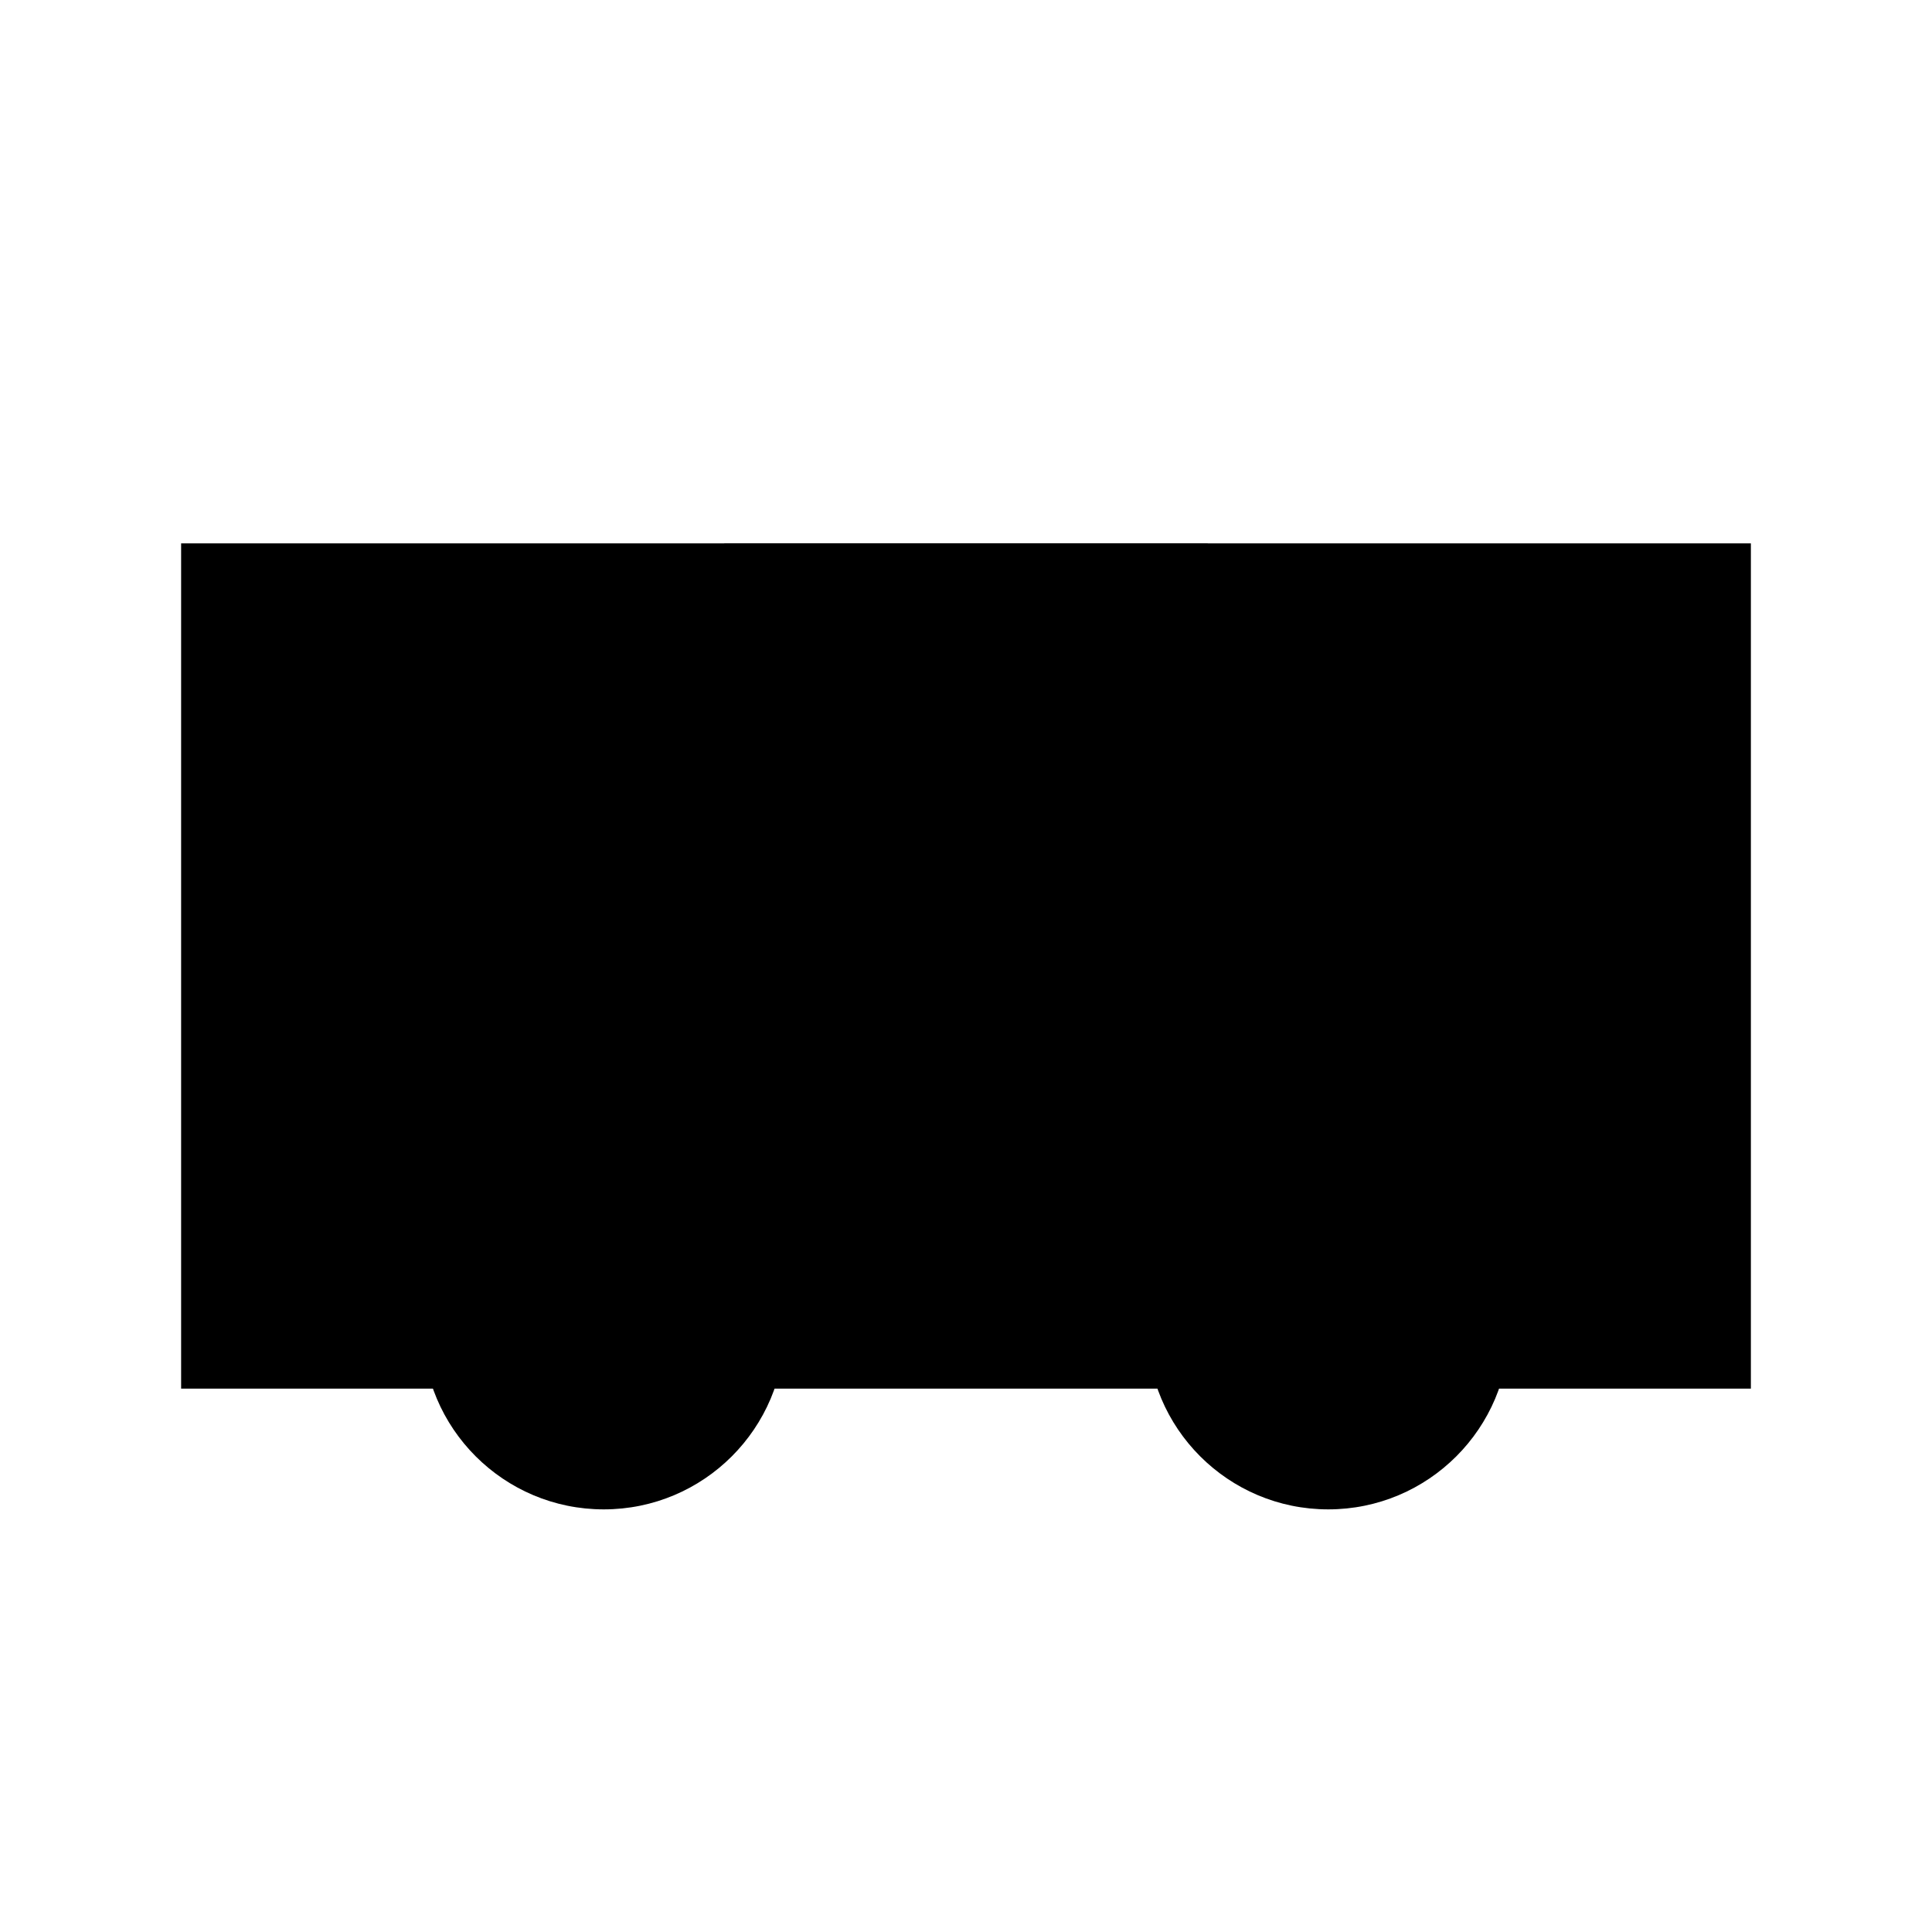
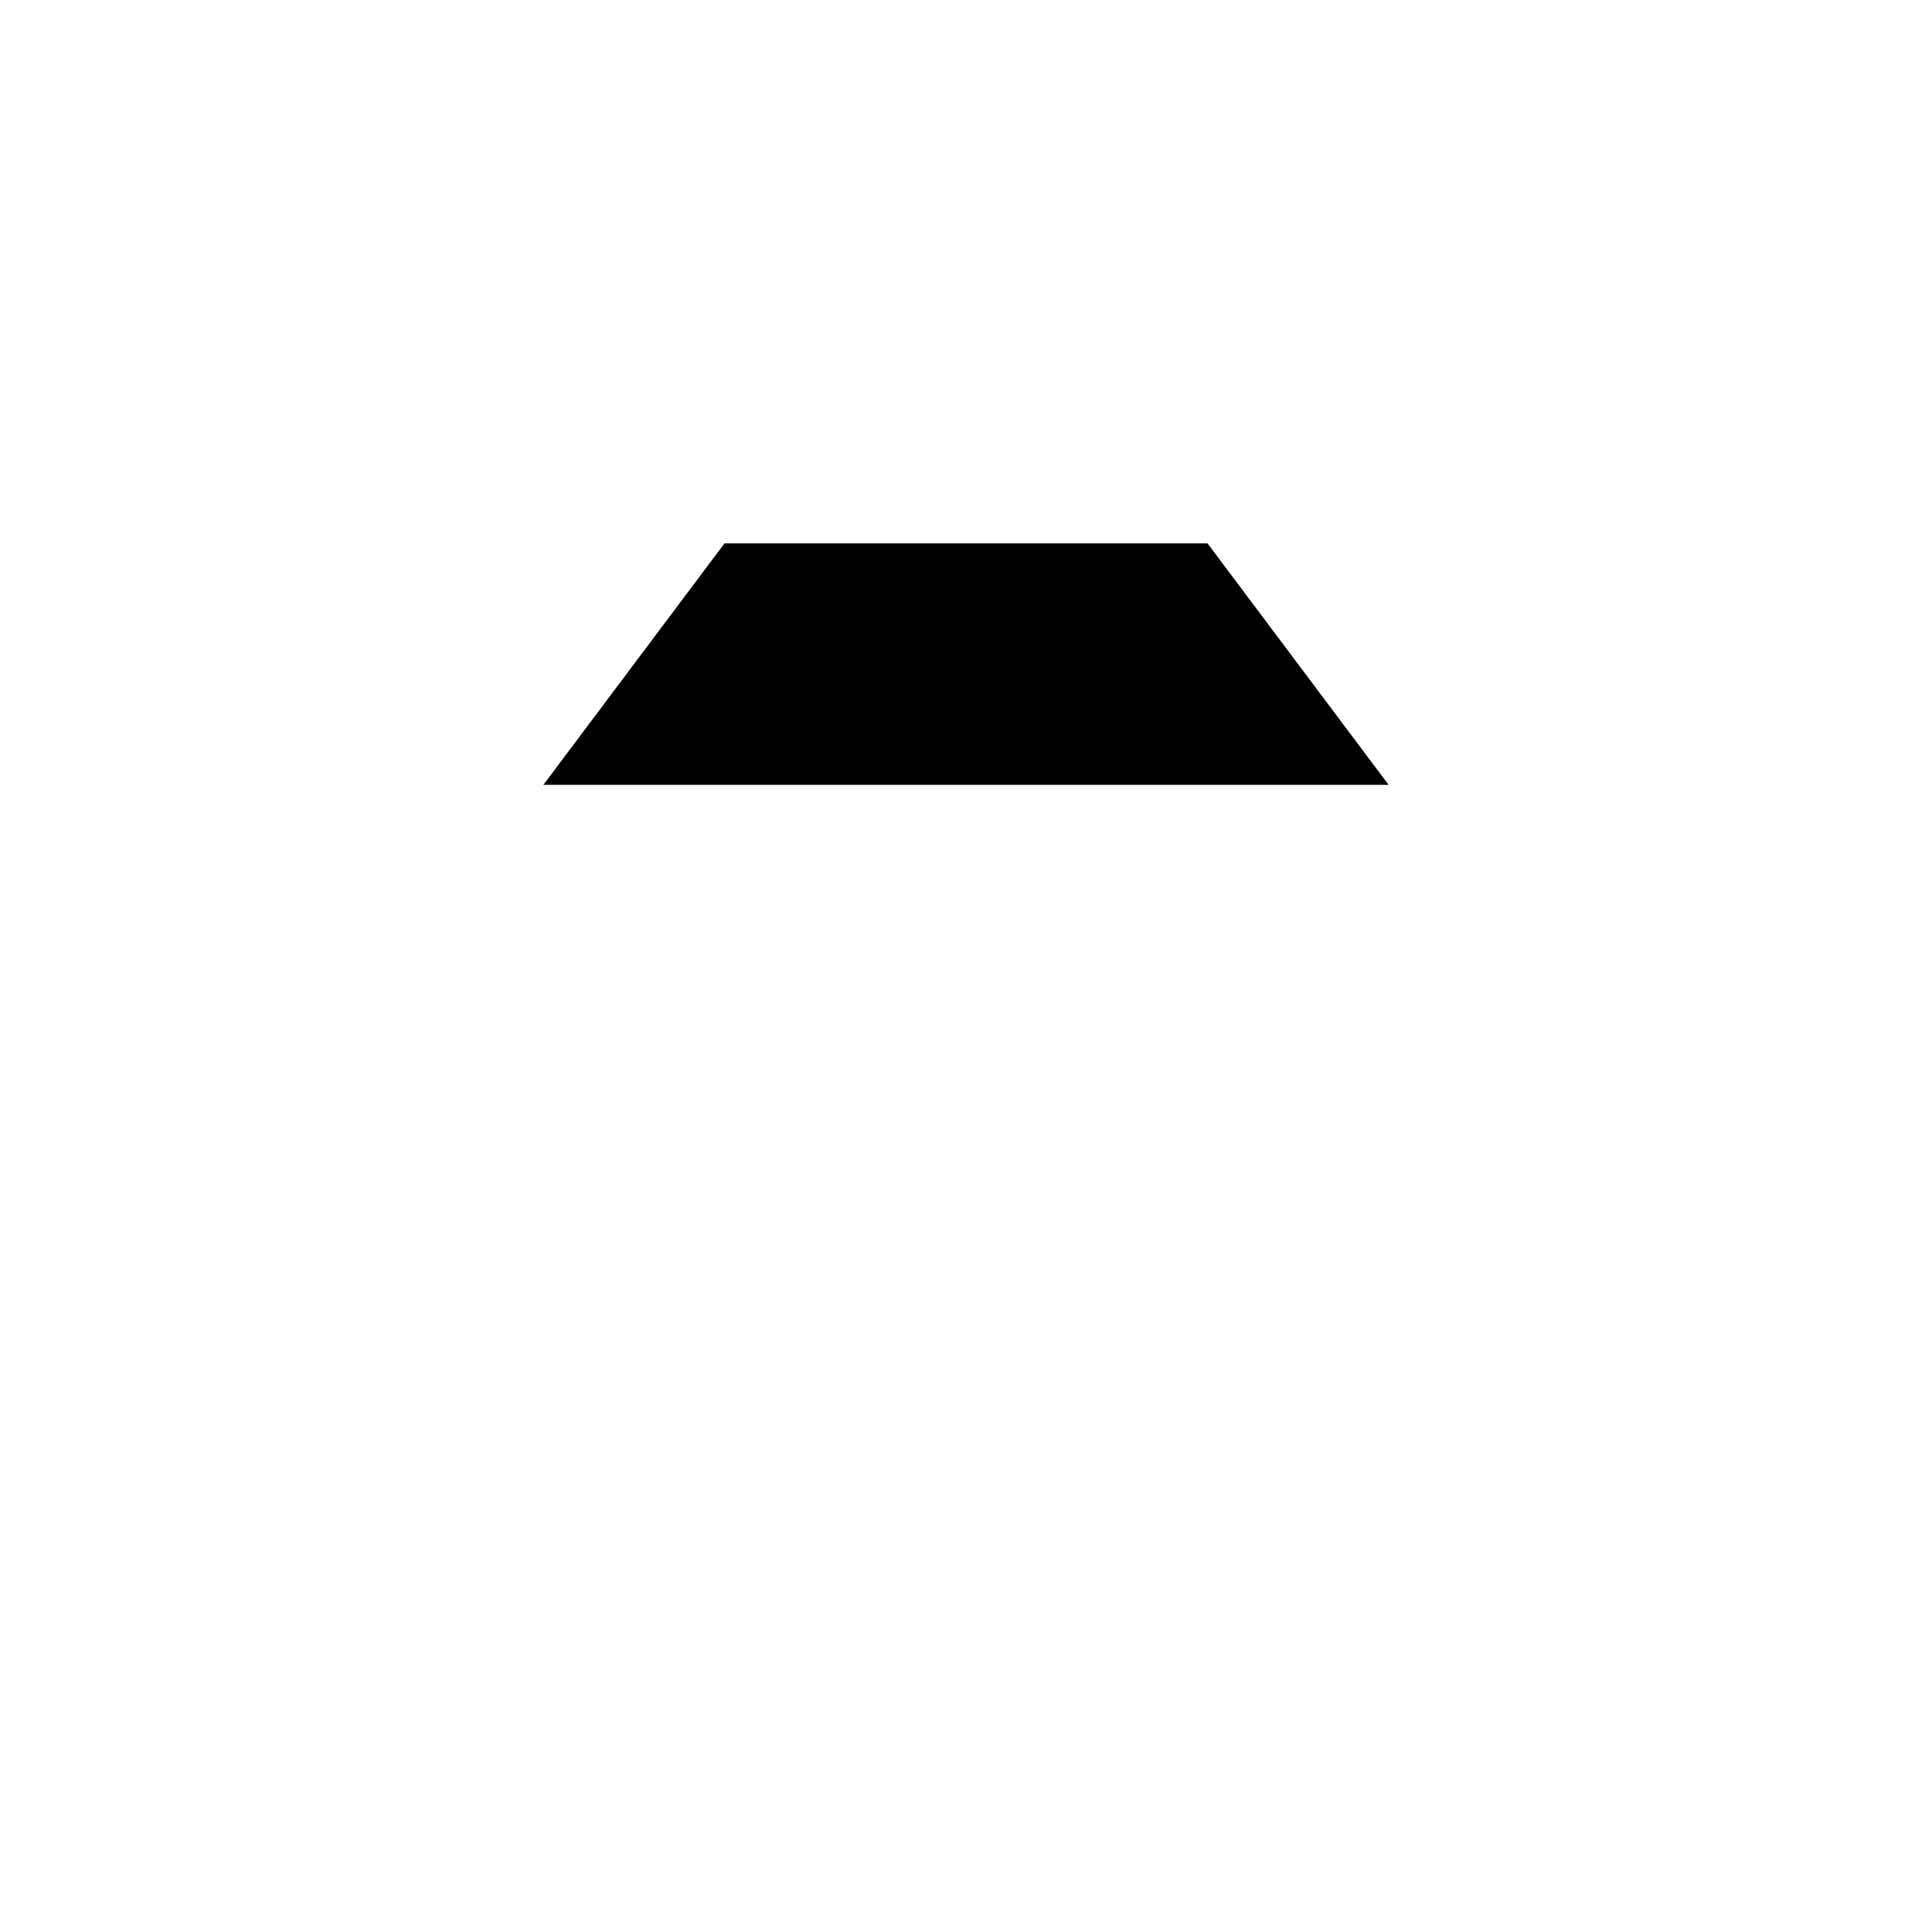
<svg xmlns="http://www.w3.org/2000/svg" viewBox="0 0 64 64">
-   <path fill="#000" d="M6 18h52v28H6z" />
+   <path fill="#000" d="M6 18h52H6z" />
  <path fill="#000" d="M18 26l6-8h16l6 8z" />
-   <circle cx="20" cy="44" r="6" fill="#000" />
-   <circle cx="44" cy="44" r="6" fill="#000" />
</svg>